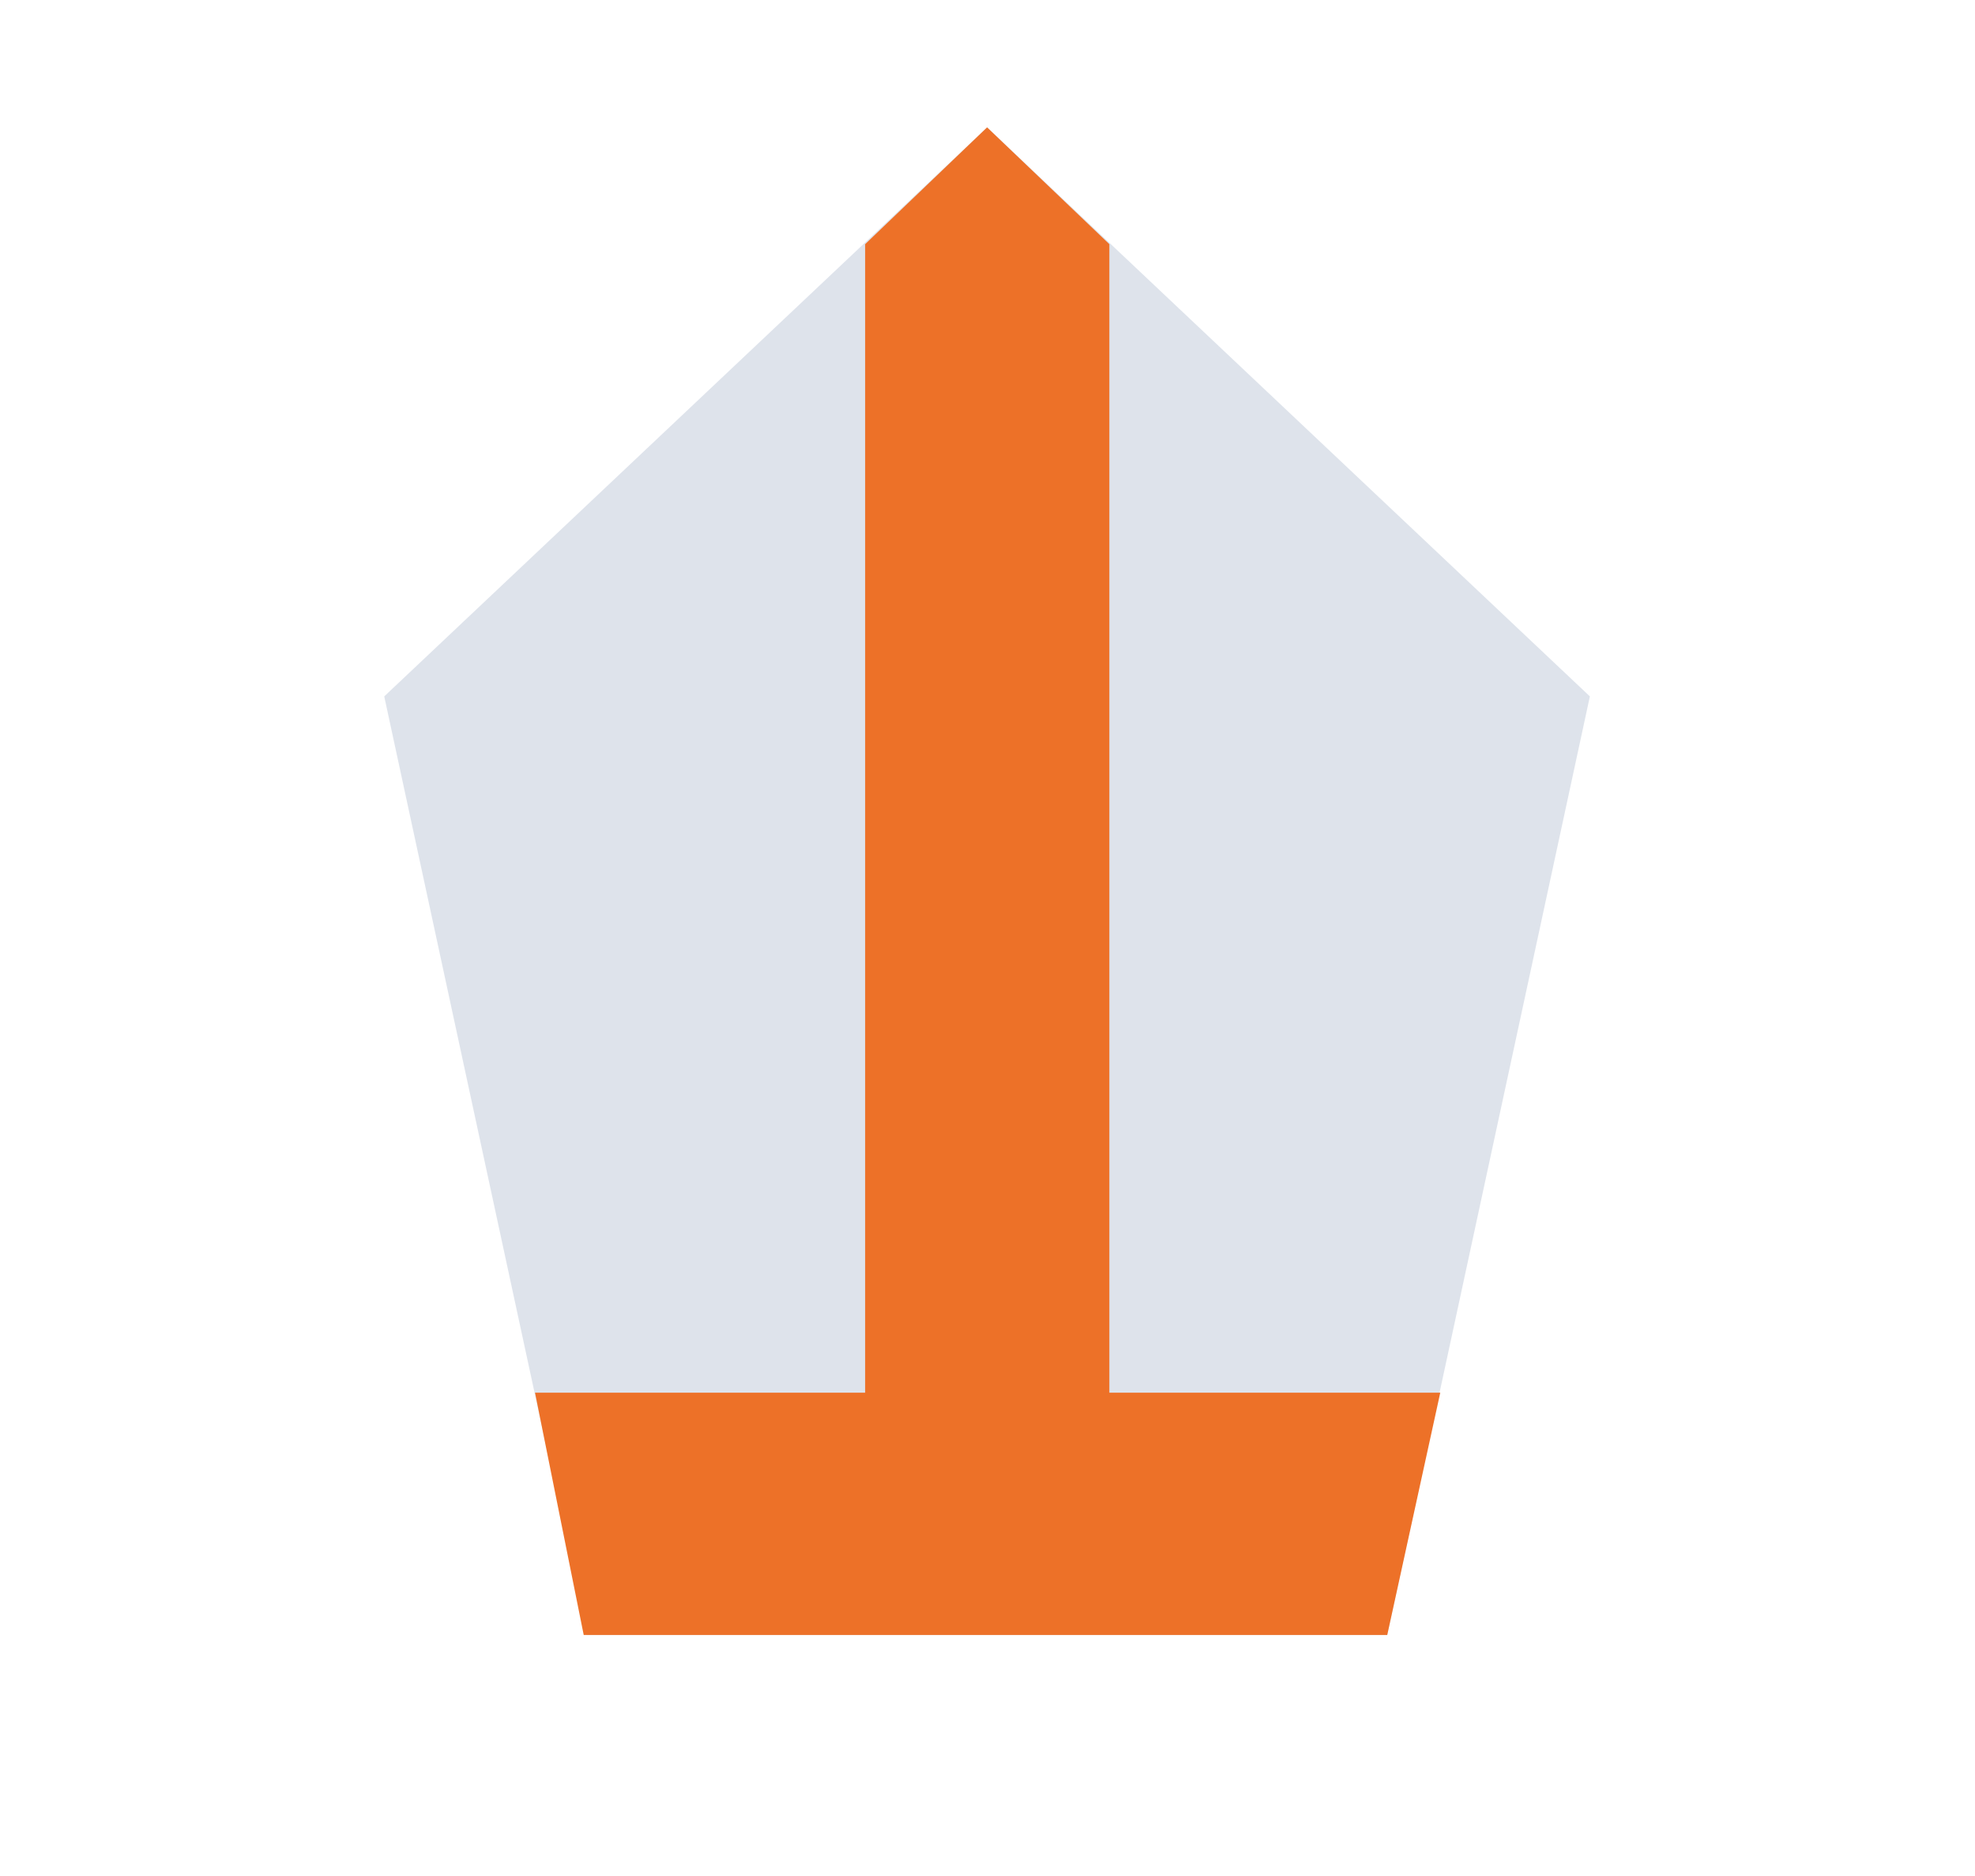
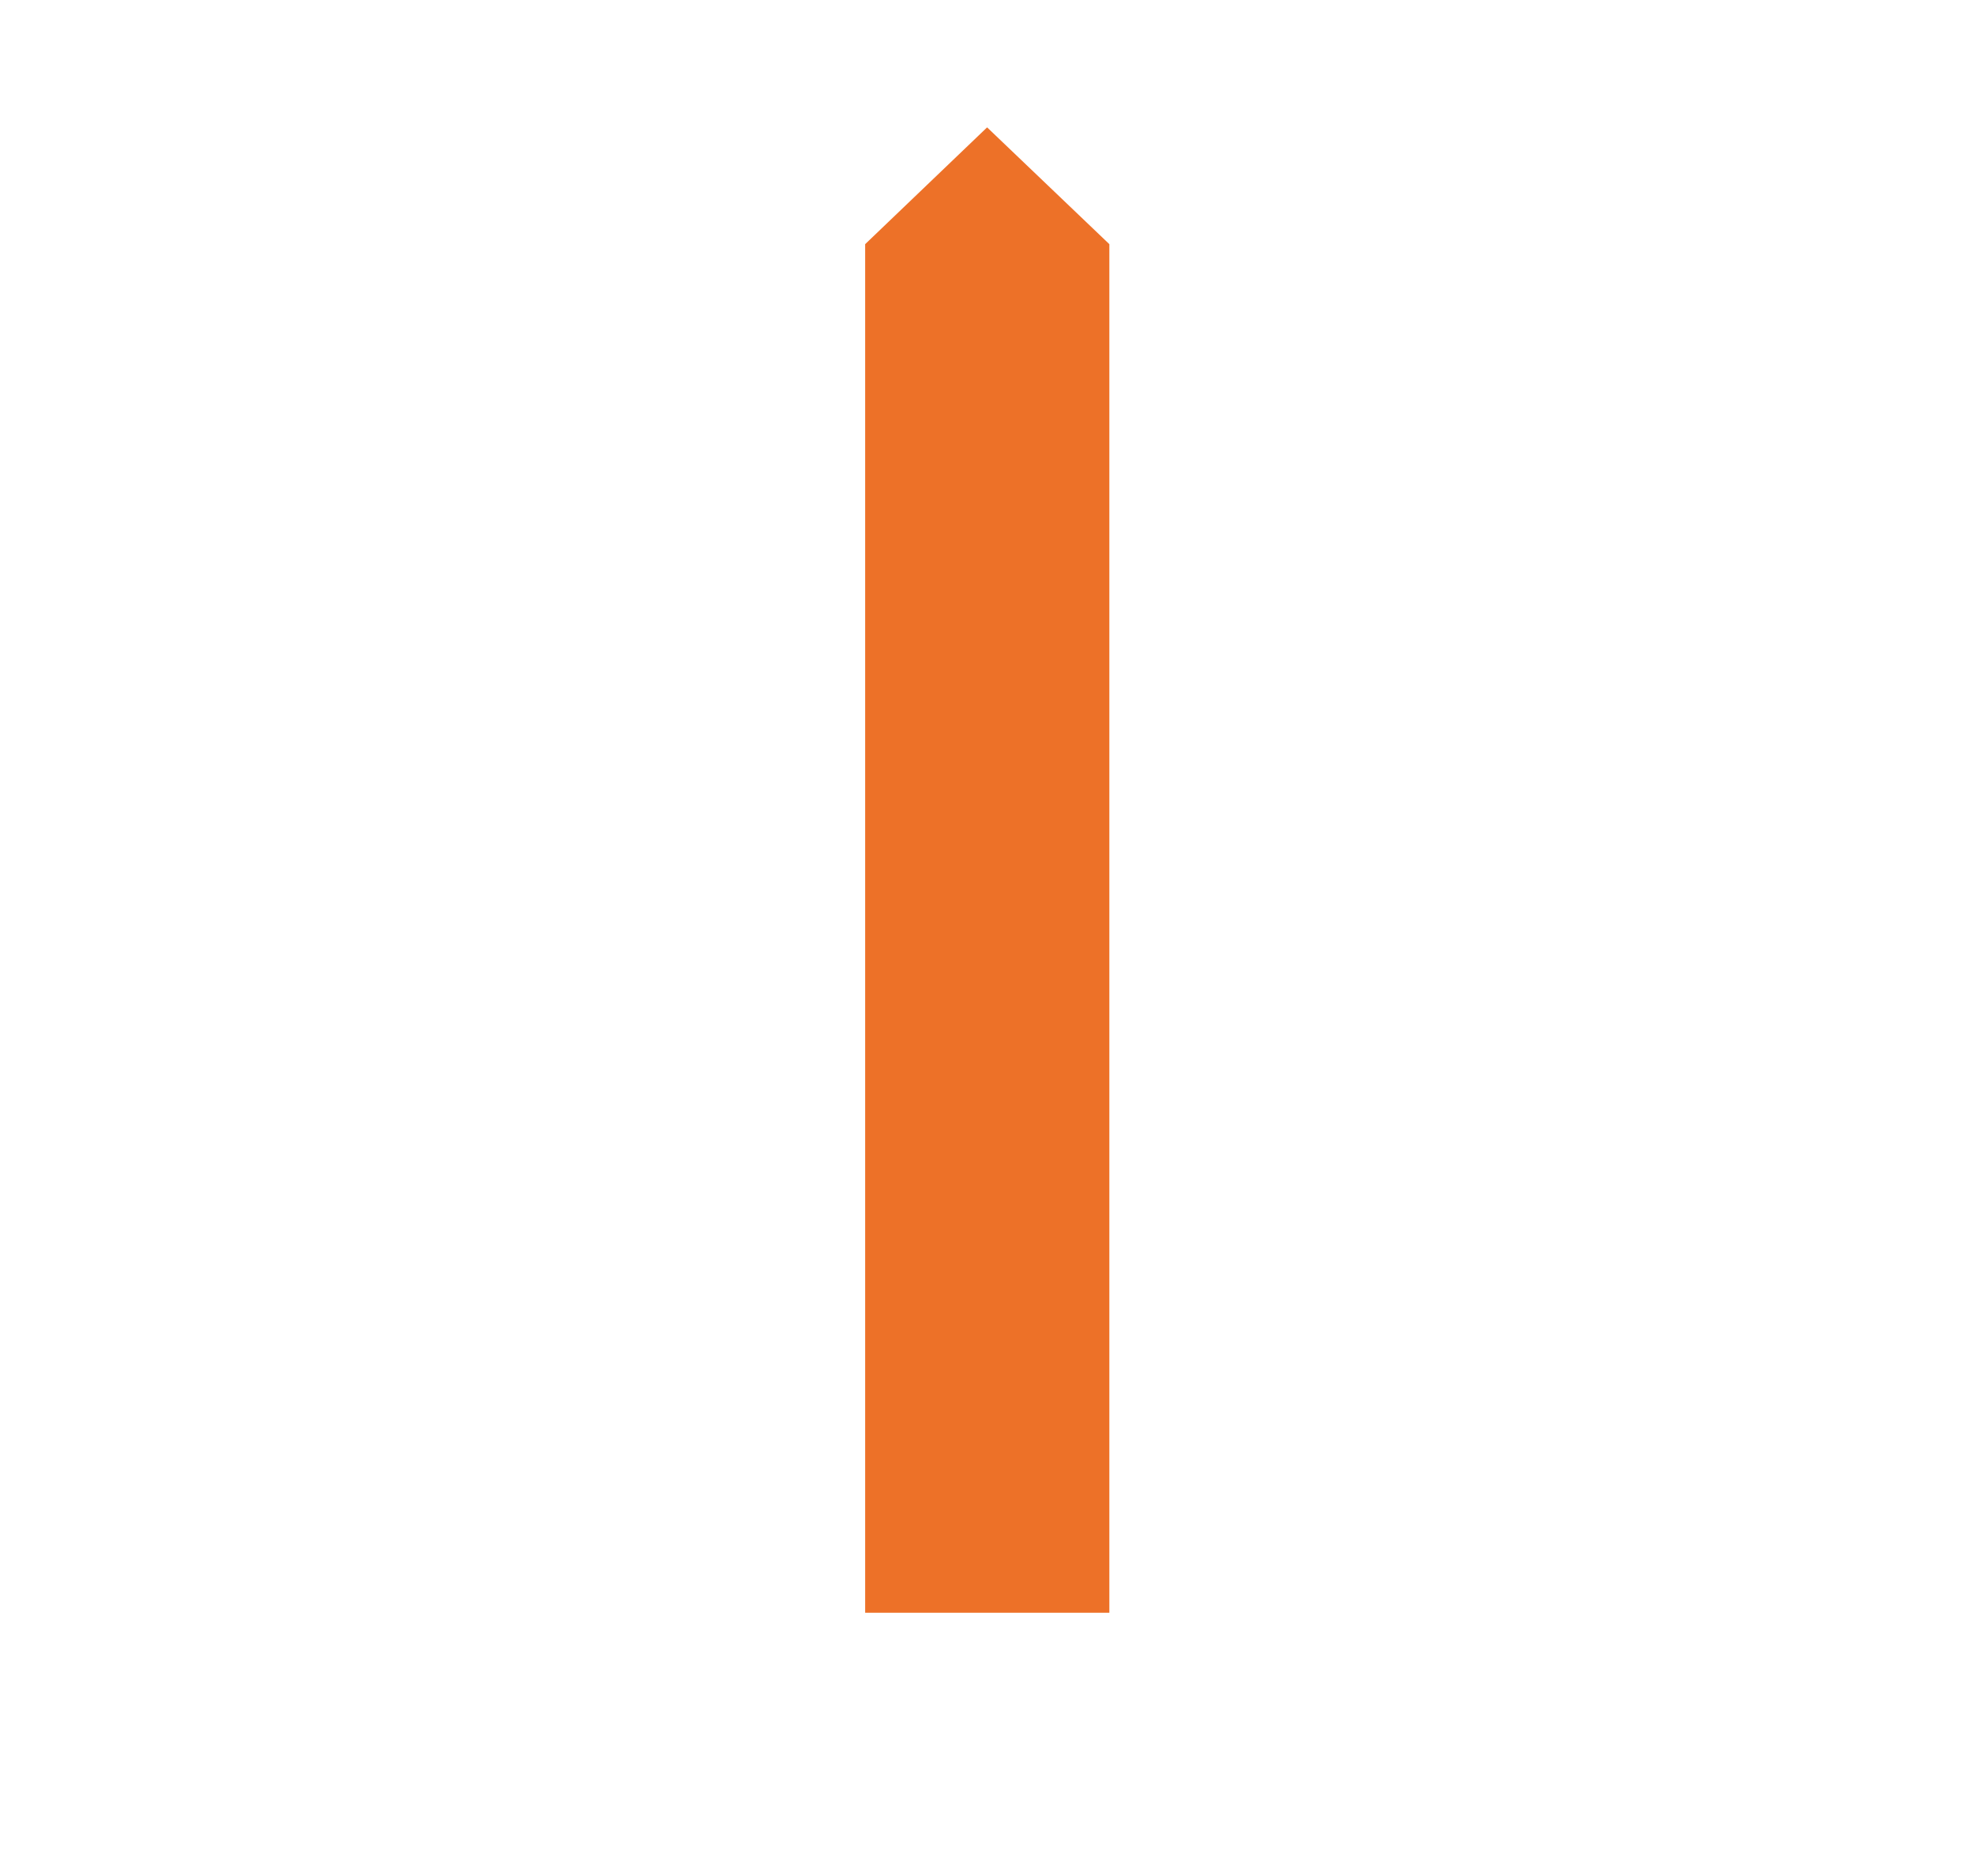
<svg xmlns="http://www.w3.org/2000/svg" id="Layer_1" data-name="Layer 1" viewBox="0 0 200 190">
  <defs>
    <style>.cls-1{fill:none;}.cls-2{fill:#dee3eb;}.cls-3{fill:#ed7128;}</style>
  </defs>
  <title>spotlight-reaches-the-vatican_the-reality-of-fiction_2_sidebar</title>
-   <rect class="cls-1" x="-7" y="-23" width="235" height="594.55" />
-   <polygon class="cls-2" points="99.96 12.9 38.91 70.53 59.43 165.59 140.48 165.59 161 70.53 99.96 12.9" />
-   <polygon class="cls-3" points="54.18 141.05 59.11 165.59 140.48 165.59 145.85 141.05 54.18 141.05" />
  <polygon class="cls-3" points="99.96 12.9 87.61 24.73 87.61 163.34 112.34 163.34 112.34 24.73 99.96 12.9" />
</svg>